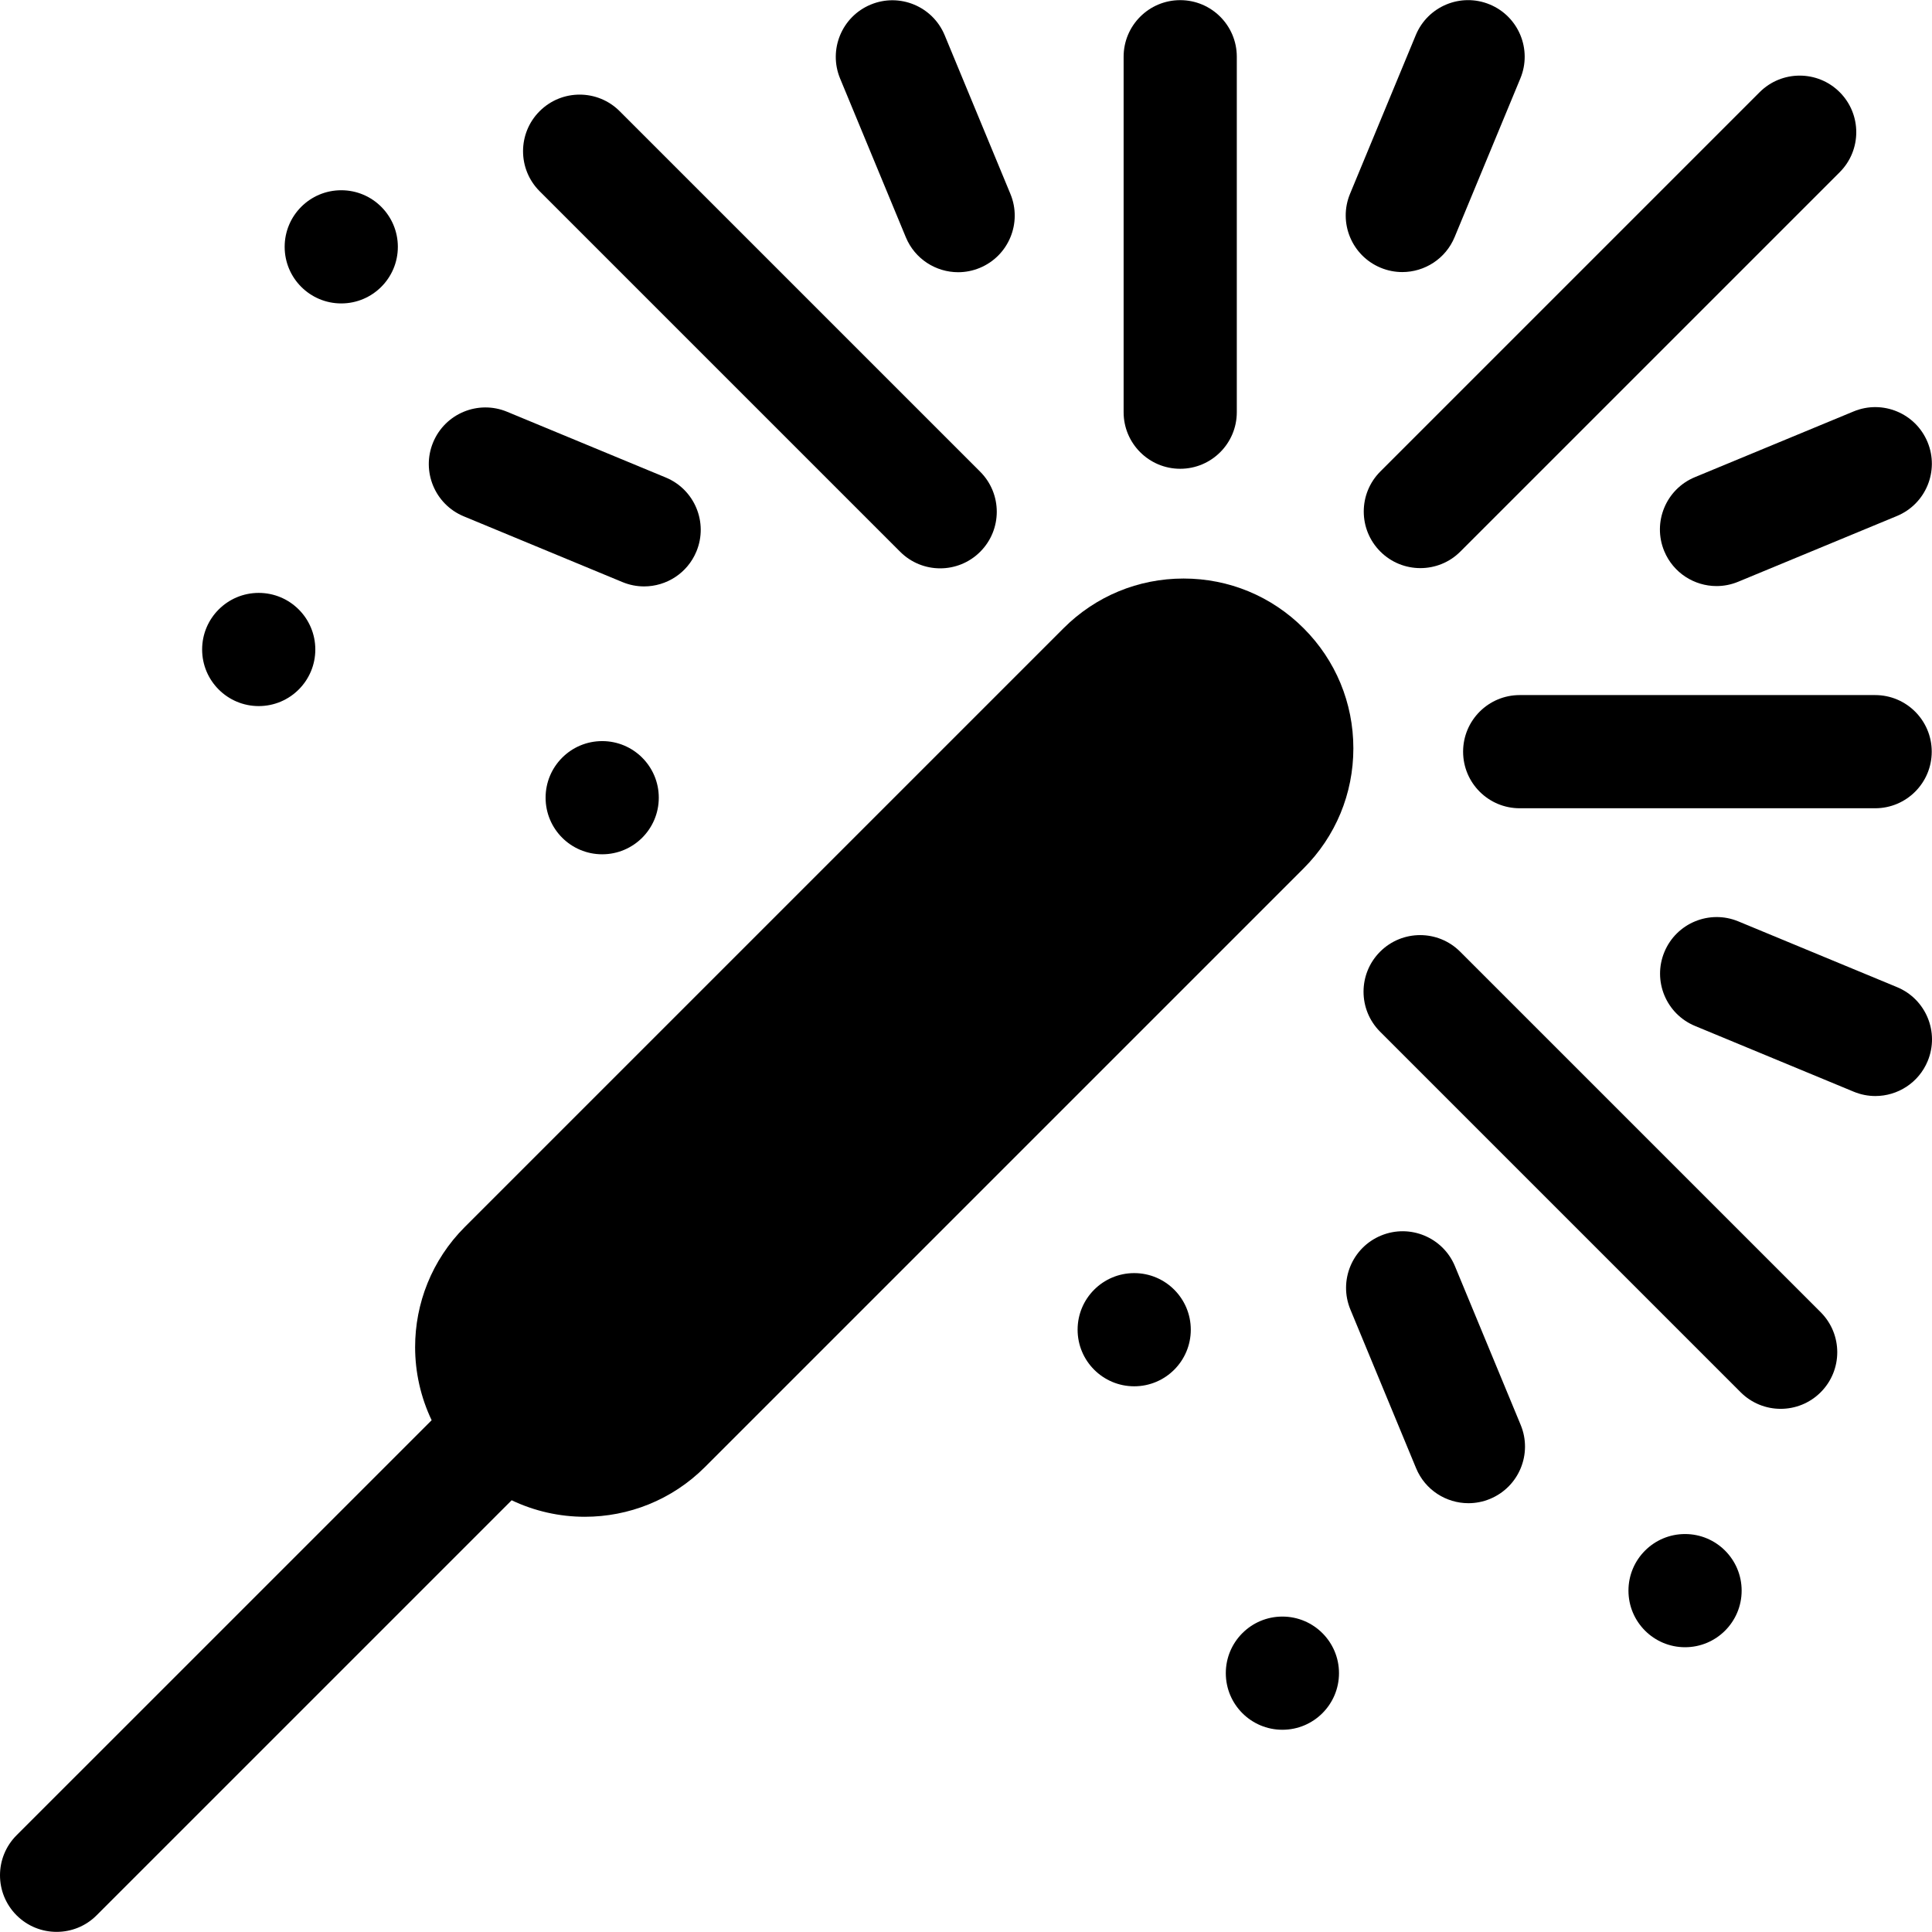
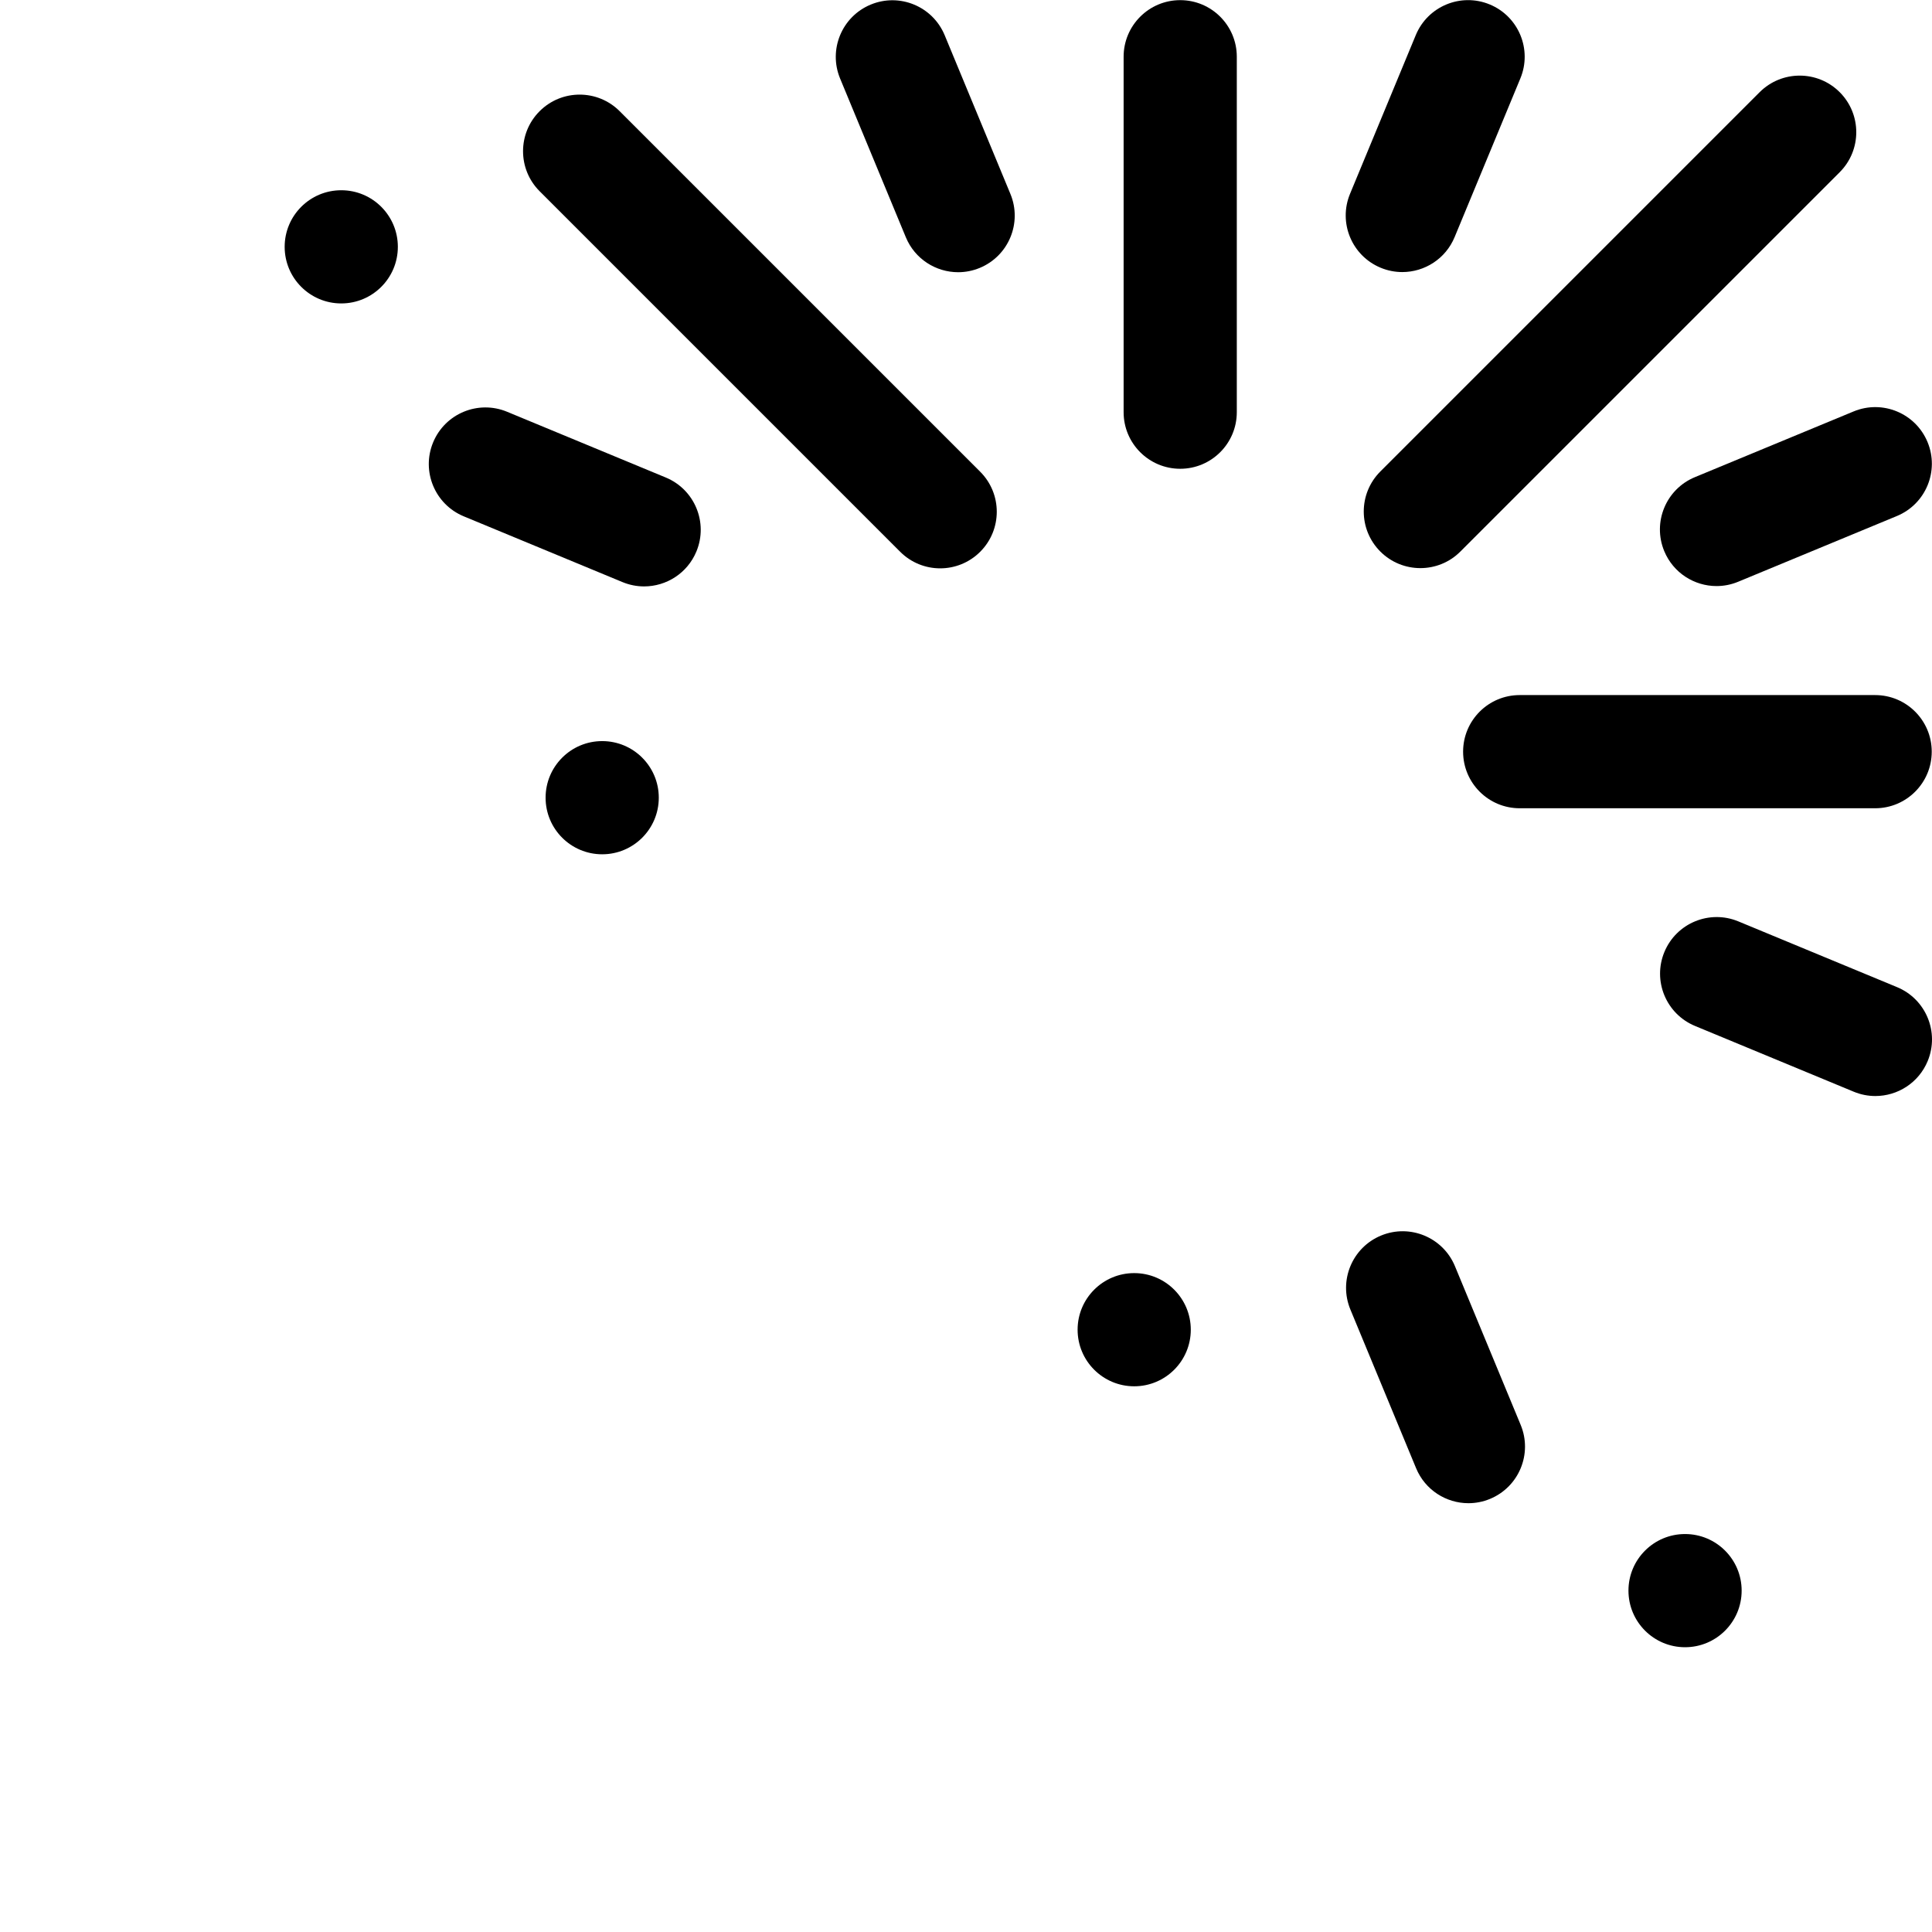
<svg xmlns="http://www.w3.org/2000/svg" id="Capa_1" height="512" viewBox="0 0 512.072 512.072" width="512">
  <g>
    <g>
      <path d="m365.855 146.188c2.93 2.93 6.77 4.39 10.61 4.39s7.68-1.46 10.6-4.39l100.54-100.54c5.86-5.86 5.86-15.36 0-21.22-5.85-5.85-15.35-5.85-21.21 0l-100.54 100.54c-5.86 5.86-5.86 15.36 0 21.22z" />
      <path d="m365.941 70.965c1.877.778 3.822 1.146 5.735 1.146 5.885 0 11.471-3.487 13.864-9.262l17.43-42.07c3.171-7.653-.463-16.428-8.116-19.599-7.653-3.169-16.428.463-19.6 8.116l-17.43 42.07c-3.17 7.654.463 16.428 8.117 19.599z" />
      <path d="m449.221 126.473c-7.654 3.169-11.289 11.944-8.119 19.598 2.392 5.777 7.978 9.265 13.864 9.265 1.912 0 3.857-.368 5.733-1.146l42.073-17.423c7.654-3.169 11.289-11.944 8.119-19.598-3.169-7.654-11.944-11.291-19.598-8.119z" />
      <path d="m502.809 261.638-42.07-17.43c-7.651-3.17-16.428.463-19.599 8.117-3.171 7.653.463 16.428 8.117 19.599l42.07 17.43c1.877.778 3.822 1.146 5.735 1.146 5.885 0 11.471-3.487 13.864-9.263 3.171-7.653-.463-16.428-8.117-19.599z" />
      <path d="m385.633 335.604c-3.17-7.654-11.943-11.288-19.598-8.12-7.654 3.17-11.289 11.944-8.12 19.598l17.423 42.073c2.393 5.777 7.978 9.265 13.865 9.265 1.912 0 3.856-.368 5.733-1.145 7.654-3.17 11.289-11.944 8.12-19.598z" />
      <path d="m240.09 62.885c2.393 5.777 7.978 9.265 13.865 9.265 1.912 0 3.856-.368 5.733-1.145 7.654-3.17 11.289-11.944 8.12-19.598l-17.424-42.074c-3.17-7.654-11.945-11.288-19.598-8.12-7.654 3.17-11.289 11.944-8.12 19.598z" />
-       <path d="m122.913 136.851 42.07 17.43c1.878.778 3.822 1.146 5.735 1.146 5.885 0 11.471-3.487 13.864-9.263 3.171-7.653-.463-16.428-8.117-19.599l-42.07-17.43c-7.653-3.169-16.428.463-19.599 8.117-3.17 7.653.464 16.428 8.117 19.599z" />
+       <path d="m122.913 136.851 42.07 17.43c1.878.778 3.822 1.146 5.735 1.146 5.885 0 11.471-3.487 13.864-9.263 3.171-7.653-.463-16.428-8.117-19.599l-42.07-17.43c-7.653-3.169-16.428.463-19.599 8.117-3.17 7.653.464 16.428 8.117 19.599" />
      <path d="m312.812 124.248c8.284 0 15-6.716 15-15v-94.21c0-8.284-6.716-15-15-15s-15 6.716-15 15v94.21c0 8.284 6.716 15 15 15z" />
      <path d="m238.586 146.244c2.929 2.929 6.768 4.394 10.606 4.394s7.678-1.464 10.606-4.394c5.858-5.858 5.858-15.355 0-21.213l-95.56-95.56c-5.857-5.858-15.355-5.858-21.213 0s-5.858 15.355 0 21.213z" />
      <path d="m497.002 184.228h-94.21c-8.284 0-15 6.716-15 15s6.716 15 15 15h94.21c8.284 0 15-6.716 15-15s-6.716-15-15-15z" />
-       <path d="m387.009 252.241c-5.857-5.858-15.355-5.858-21.213 0s-5.858 15.355 0 21.213l95.56 95.56c2.929 2.929 6.768 4.394 10.606 4.394s7.678-1.464 10.606-4.394c5.858-5.858 5.858-15.355 0-21.213z" />
      <circle cx="90.449" cy="65.423" r="15" />
-       <circle cx="68.574" cy="172.146" r="15" />
      <circle cx="159.609" cy="211.427" r="15" />
      <circle cx="446.619" cy="421.593" r="15" />
-       <circle cx="339.897" cy="443.469" r="15" />
      <circle cx="300.616" cy="352.434" r="15" />
-       <path d="m358.705 198.338c0-12.02-4.68-23.32-13.18-31.82s-19.8-13.18-31.82-13.18-23.32 4.68-31.82 13.18l-158.7 158.7c-8.77 8.78-13.16 20.3-13.16 31.82 0 6.639 1.467 13.274 4.381 19.389l-110.011 110.001c-5.86 5.86-5.86 15.36 0 21.22 2.93 2.93 6.77 4.39 10.61 4.39s7.68-1.46 10.6-4.39l110.008-110.008c6.112 2.912 12.749 4.378 19.392 4.378 11.52 0 23.04-4.39 31.82-13.16l158.7-158.7c8.5-8.5 13.18-19.8 13.18-31.82z" />
    </g>
  </g>
</svg>